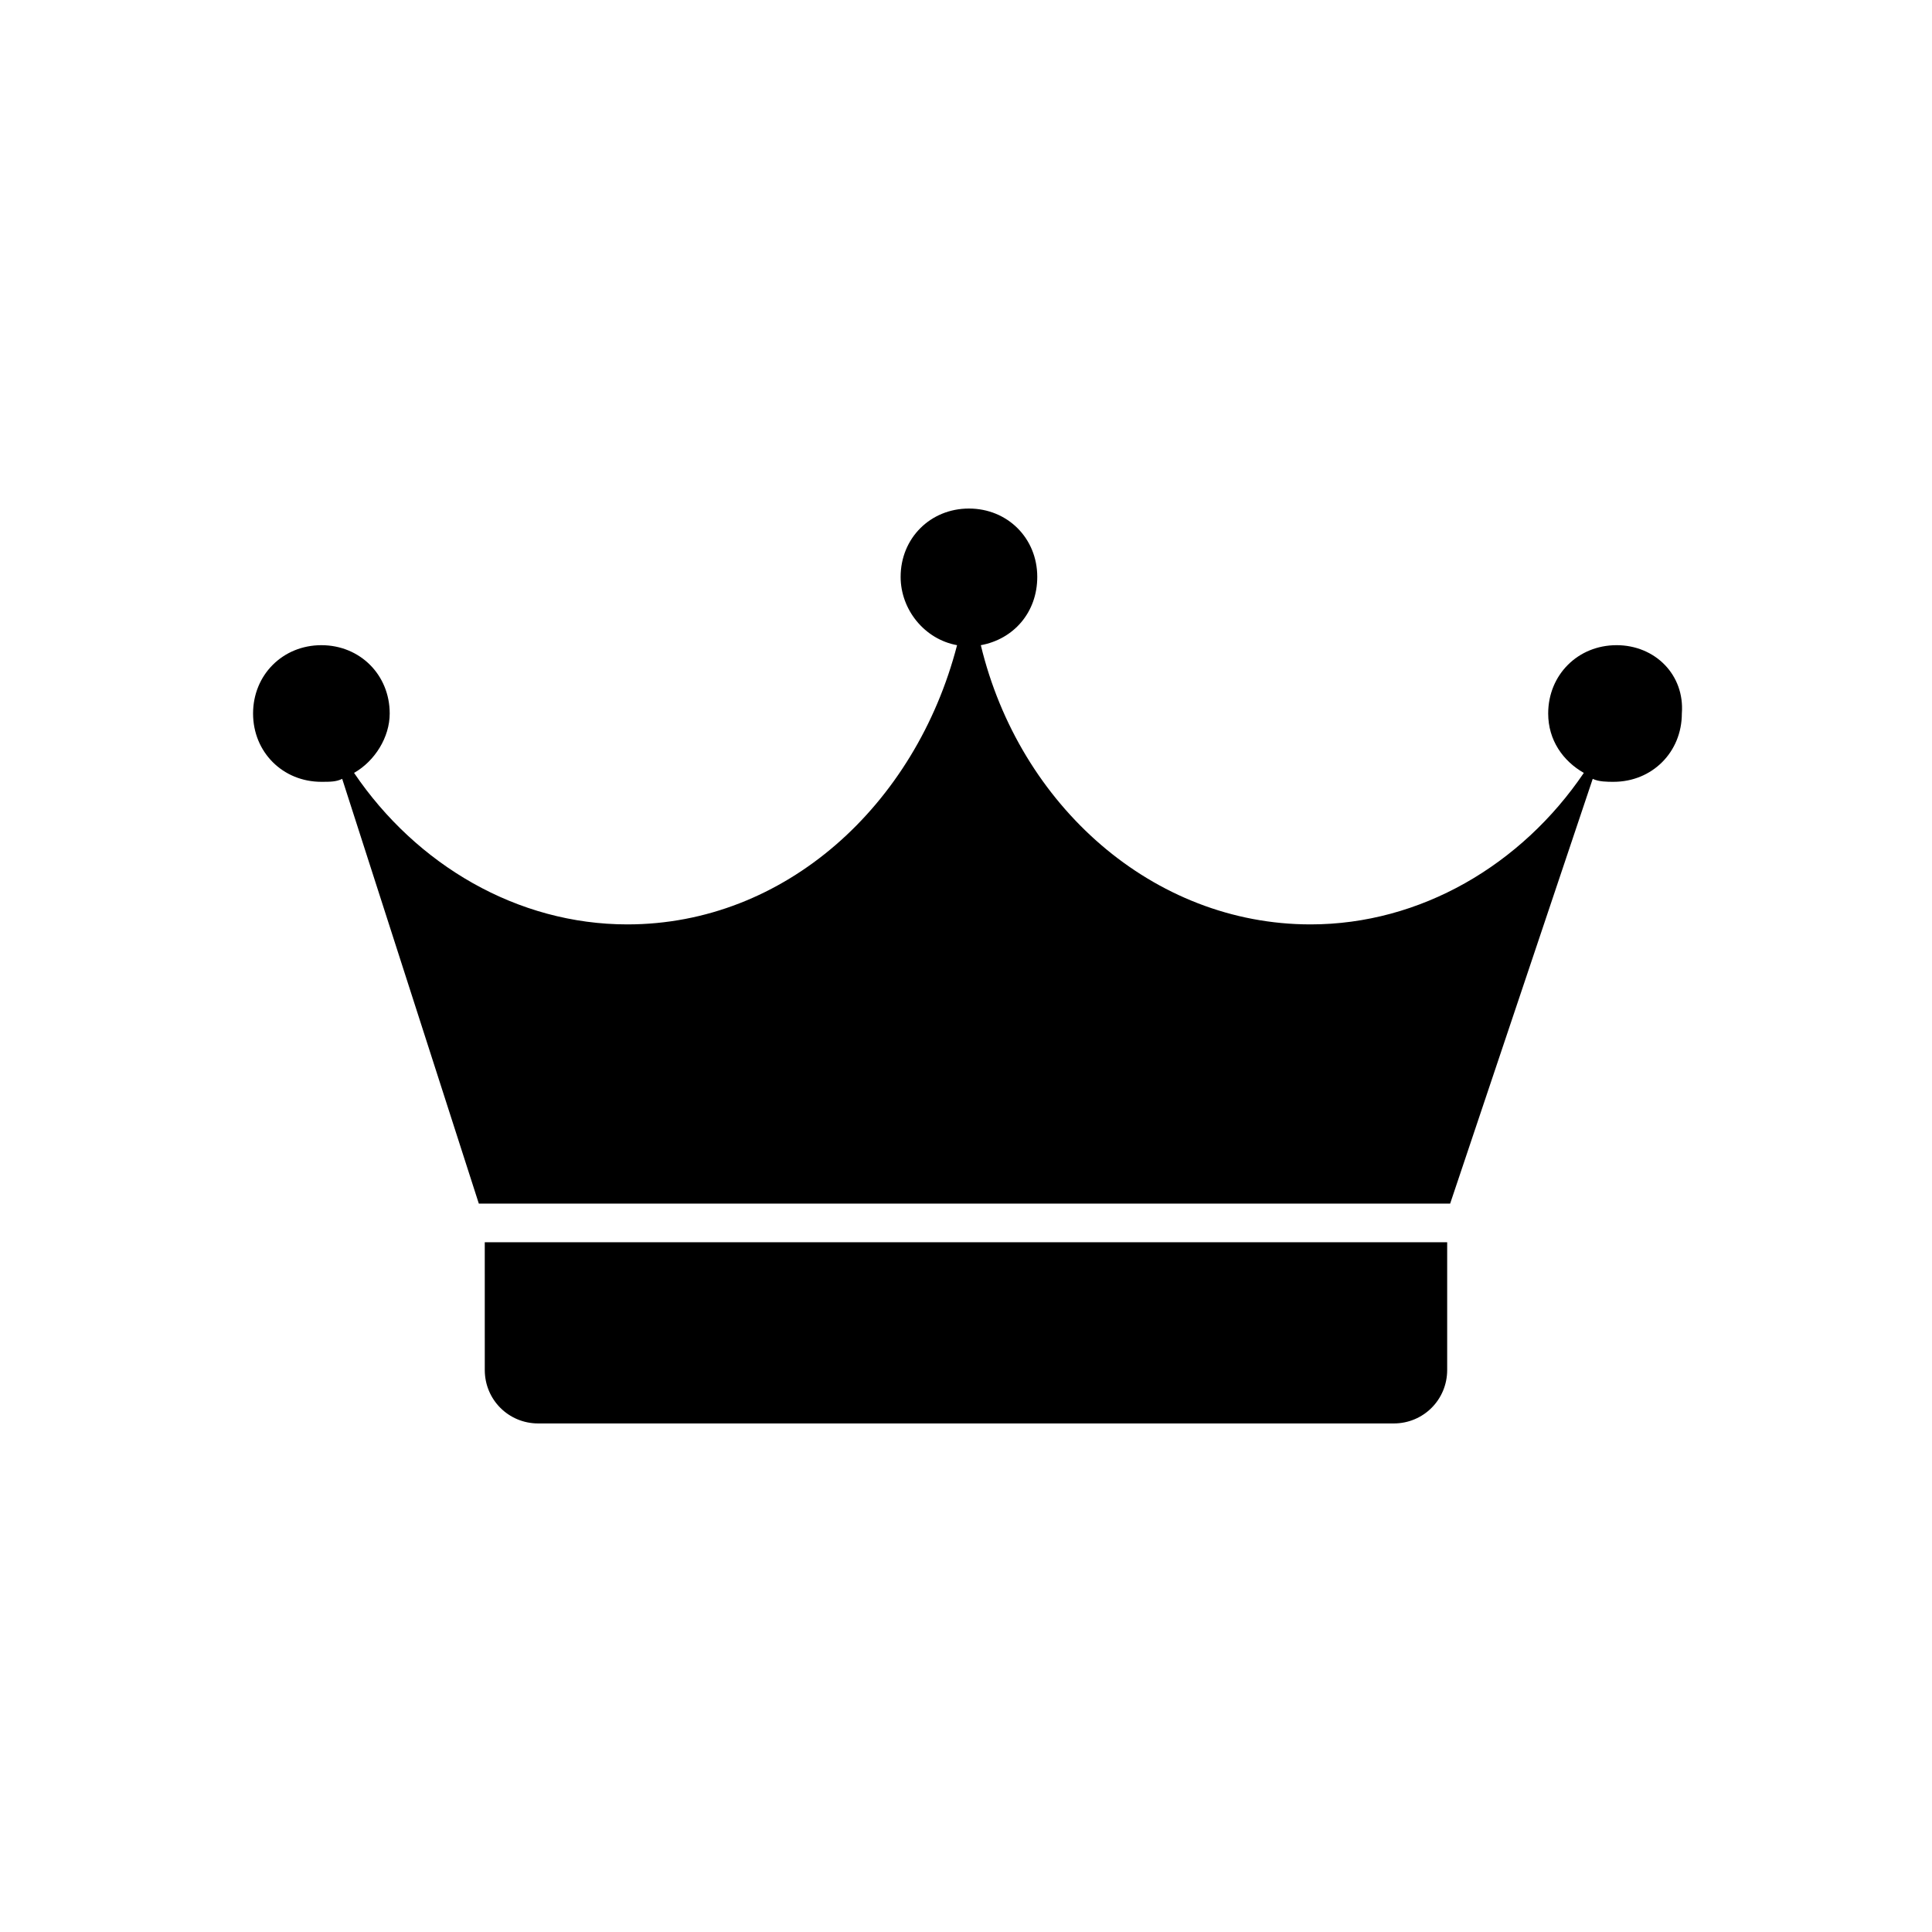
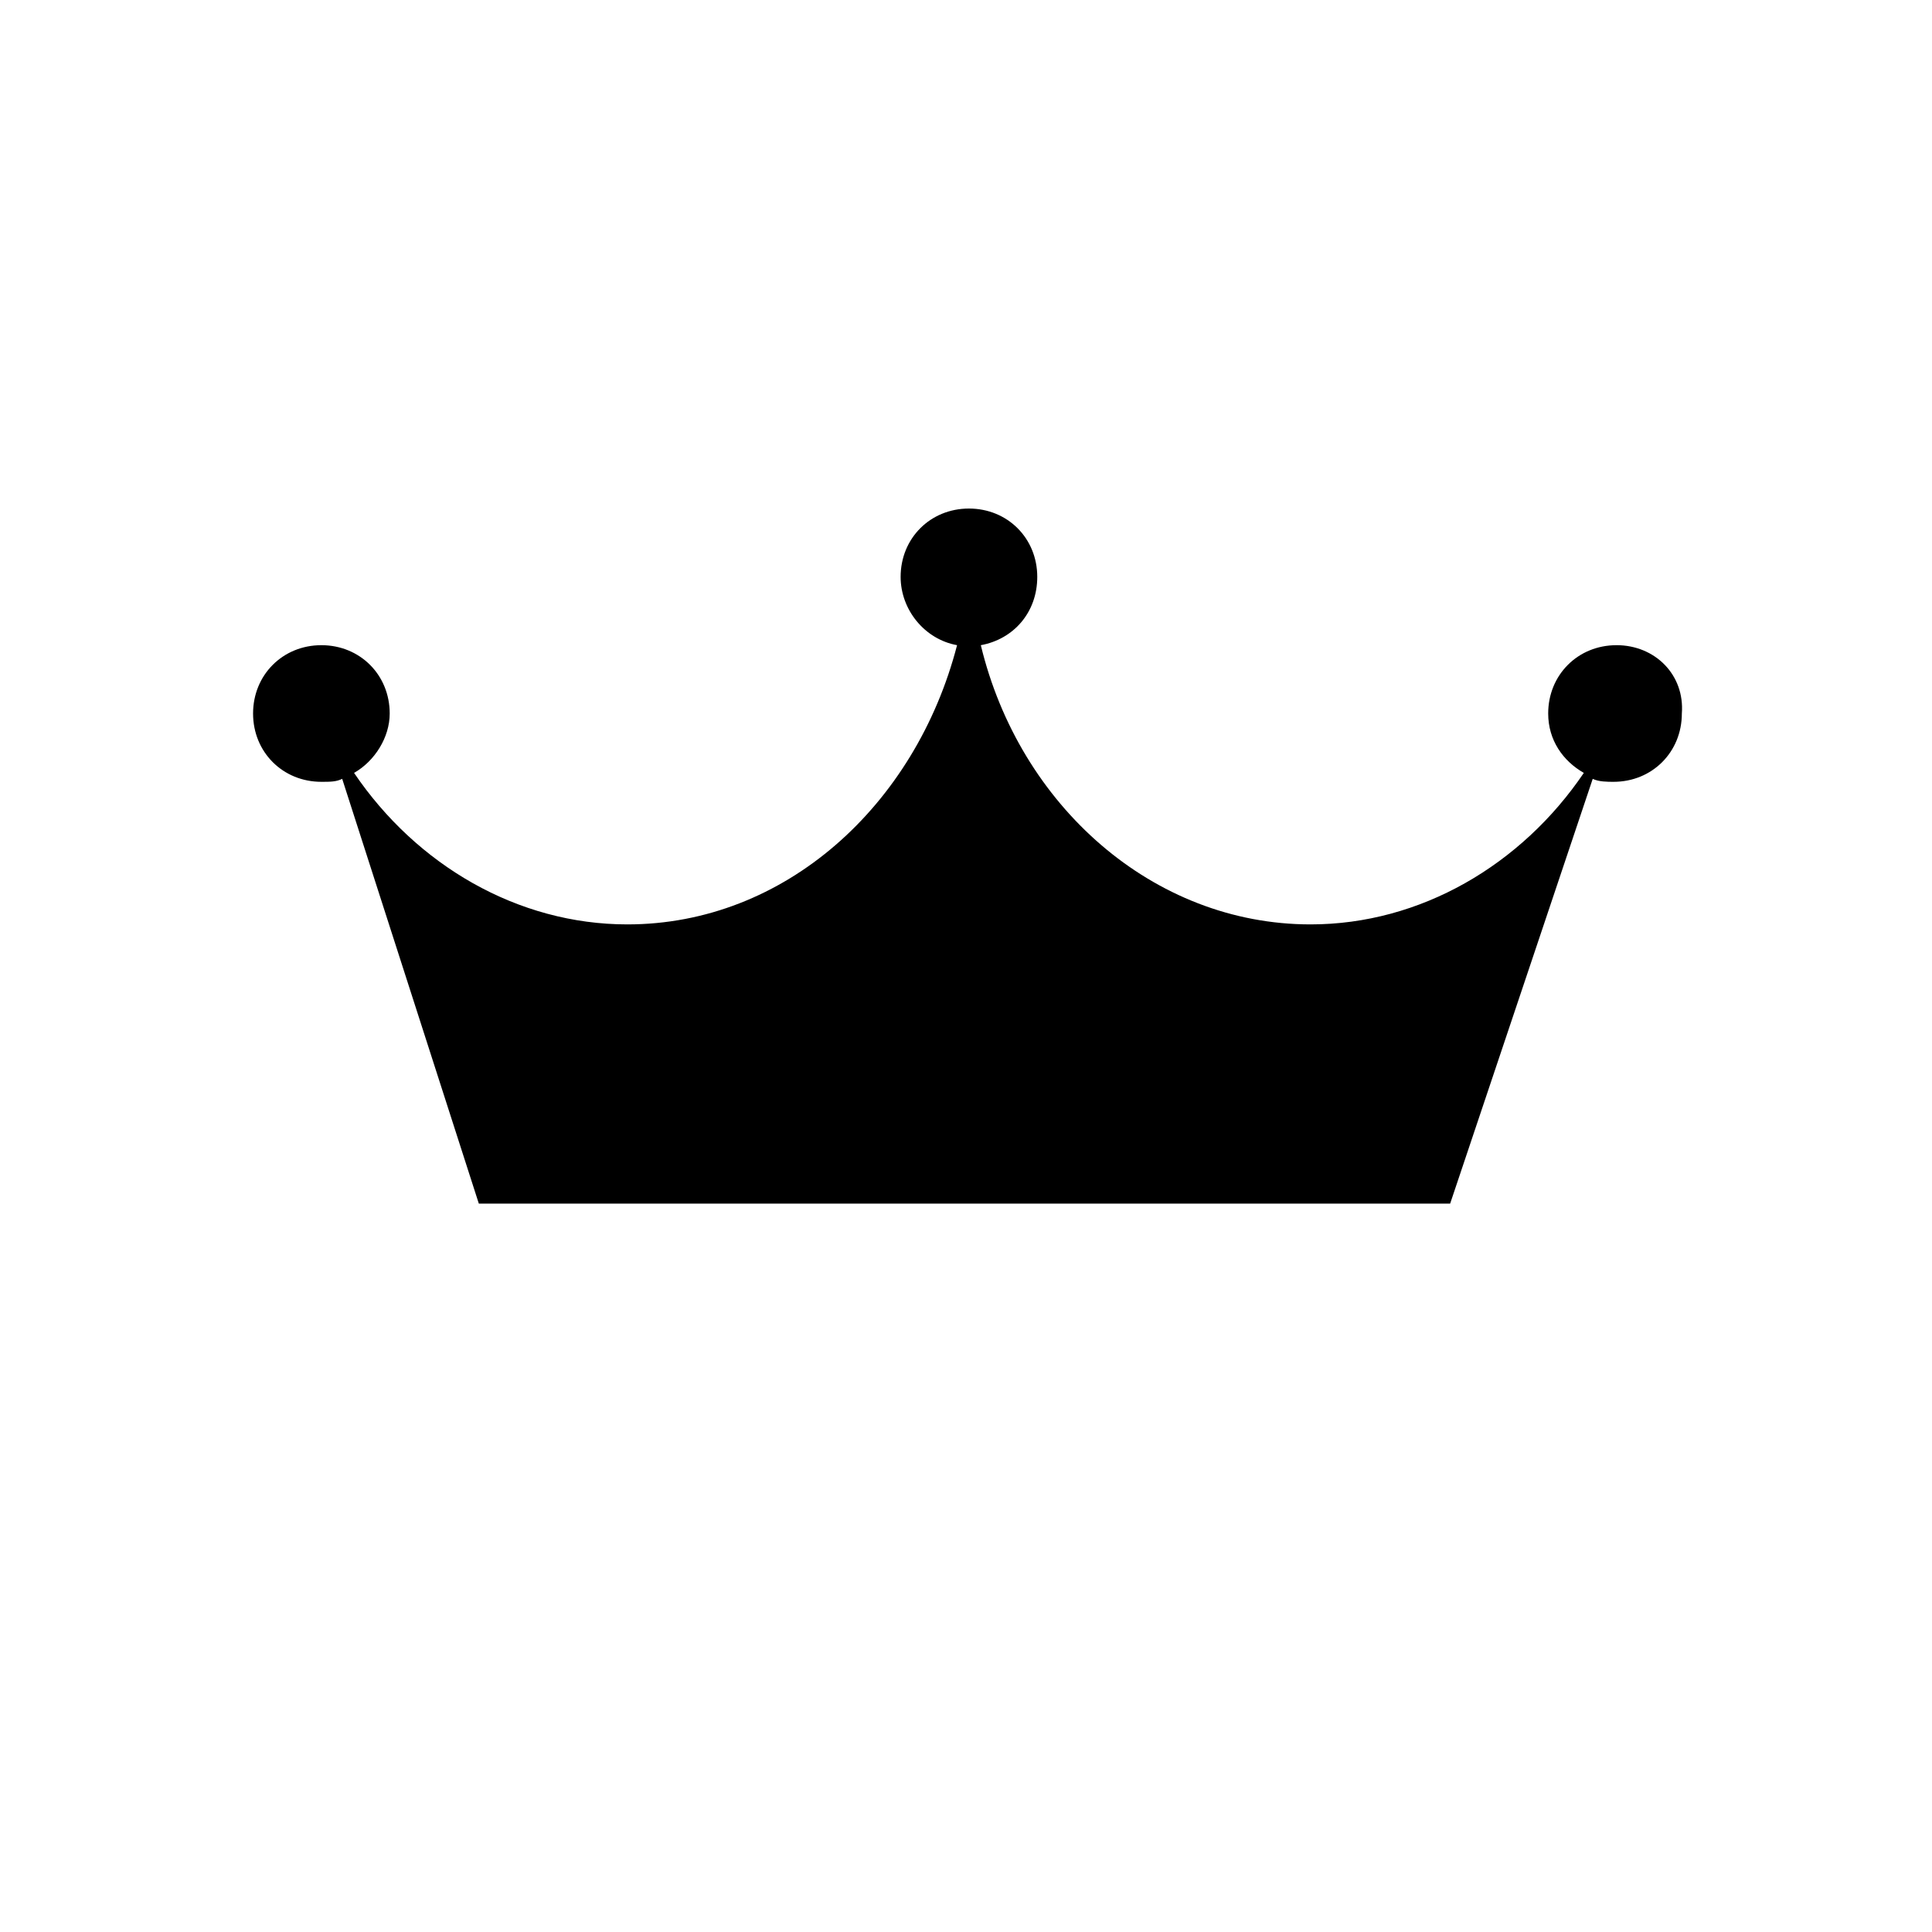
<svg xmlns="http://www.w3.org/2000/svg" fill="#000000" width="800px" height="800px" version="1.1" viewBox="144 144 512 512">
  <g>
-     <path d="m272.47 507.06c0 7.871 6.297 14.168 14.168 14.168h226.71c7.871 0 14.168-6.297 14.168-14.168v-33.852h-255.05z" />
    <path d="m572.39 314.98c-10.234 0-18.105 7.871-18.105 18.105 0 7.086 3.938 12.594 9.445 15.742-16.531 24.402-43.297 40.148-72.422 40.148-41.723 0-77.145-31.488-87.379-73.996 8.66-1.574 14.957-8.66 14.957-18.105 0-10.234-7.871-18.105-18.105-18.105s-18.105 7.871-18.105 18.105c0 8.66 6.297 16.531 14.957 18.105-11.02 42.508-45.656 73.996-87.379 73.996-29.125 0-55.891-15.742-72.422-40.148 5.512-3.148 9.445-9.445 9.445-15.742 0-10.234-7.871-18.105-18.105-18.105s-18.105 7.871-18.105 18.105c0 10.234 7.871 18.105 18.105 18.105 2.363 0 3.938 0 5.512-0.789l36.211 112.57h257.41l37.785-112.57c1.574 0.789 3.938 0.789 5.512 0.789 10.234 0 18.105-7.871 18.105-18.105 0.785-10.238-7.086-18.109-17.32-18.109z" />
  </g>
</svg>